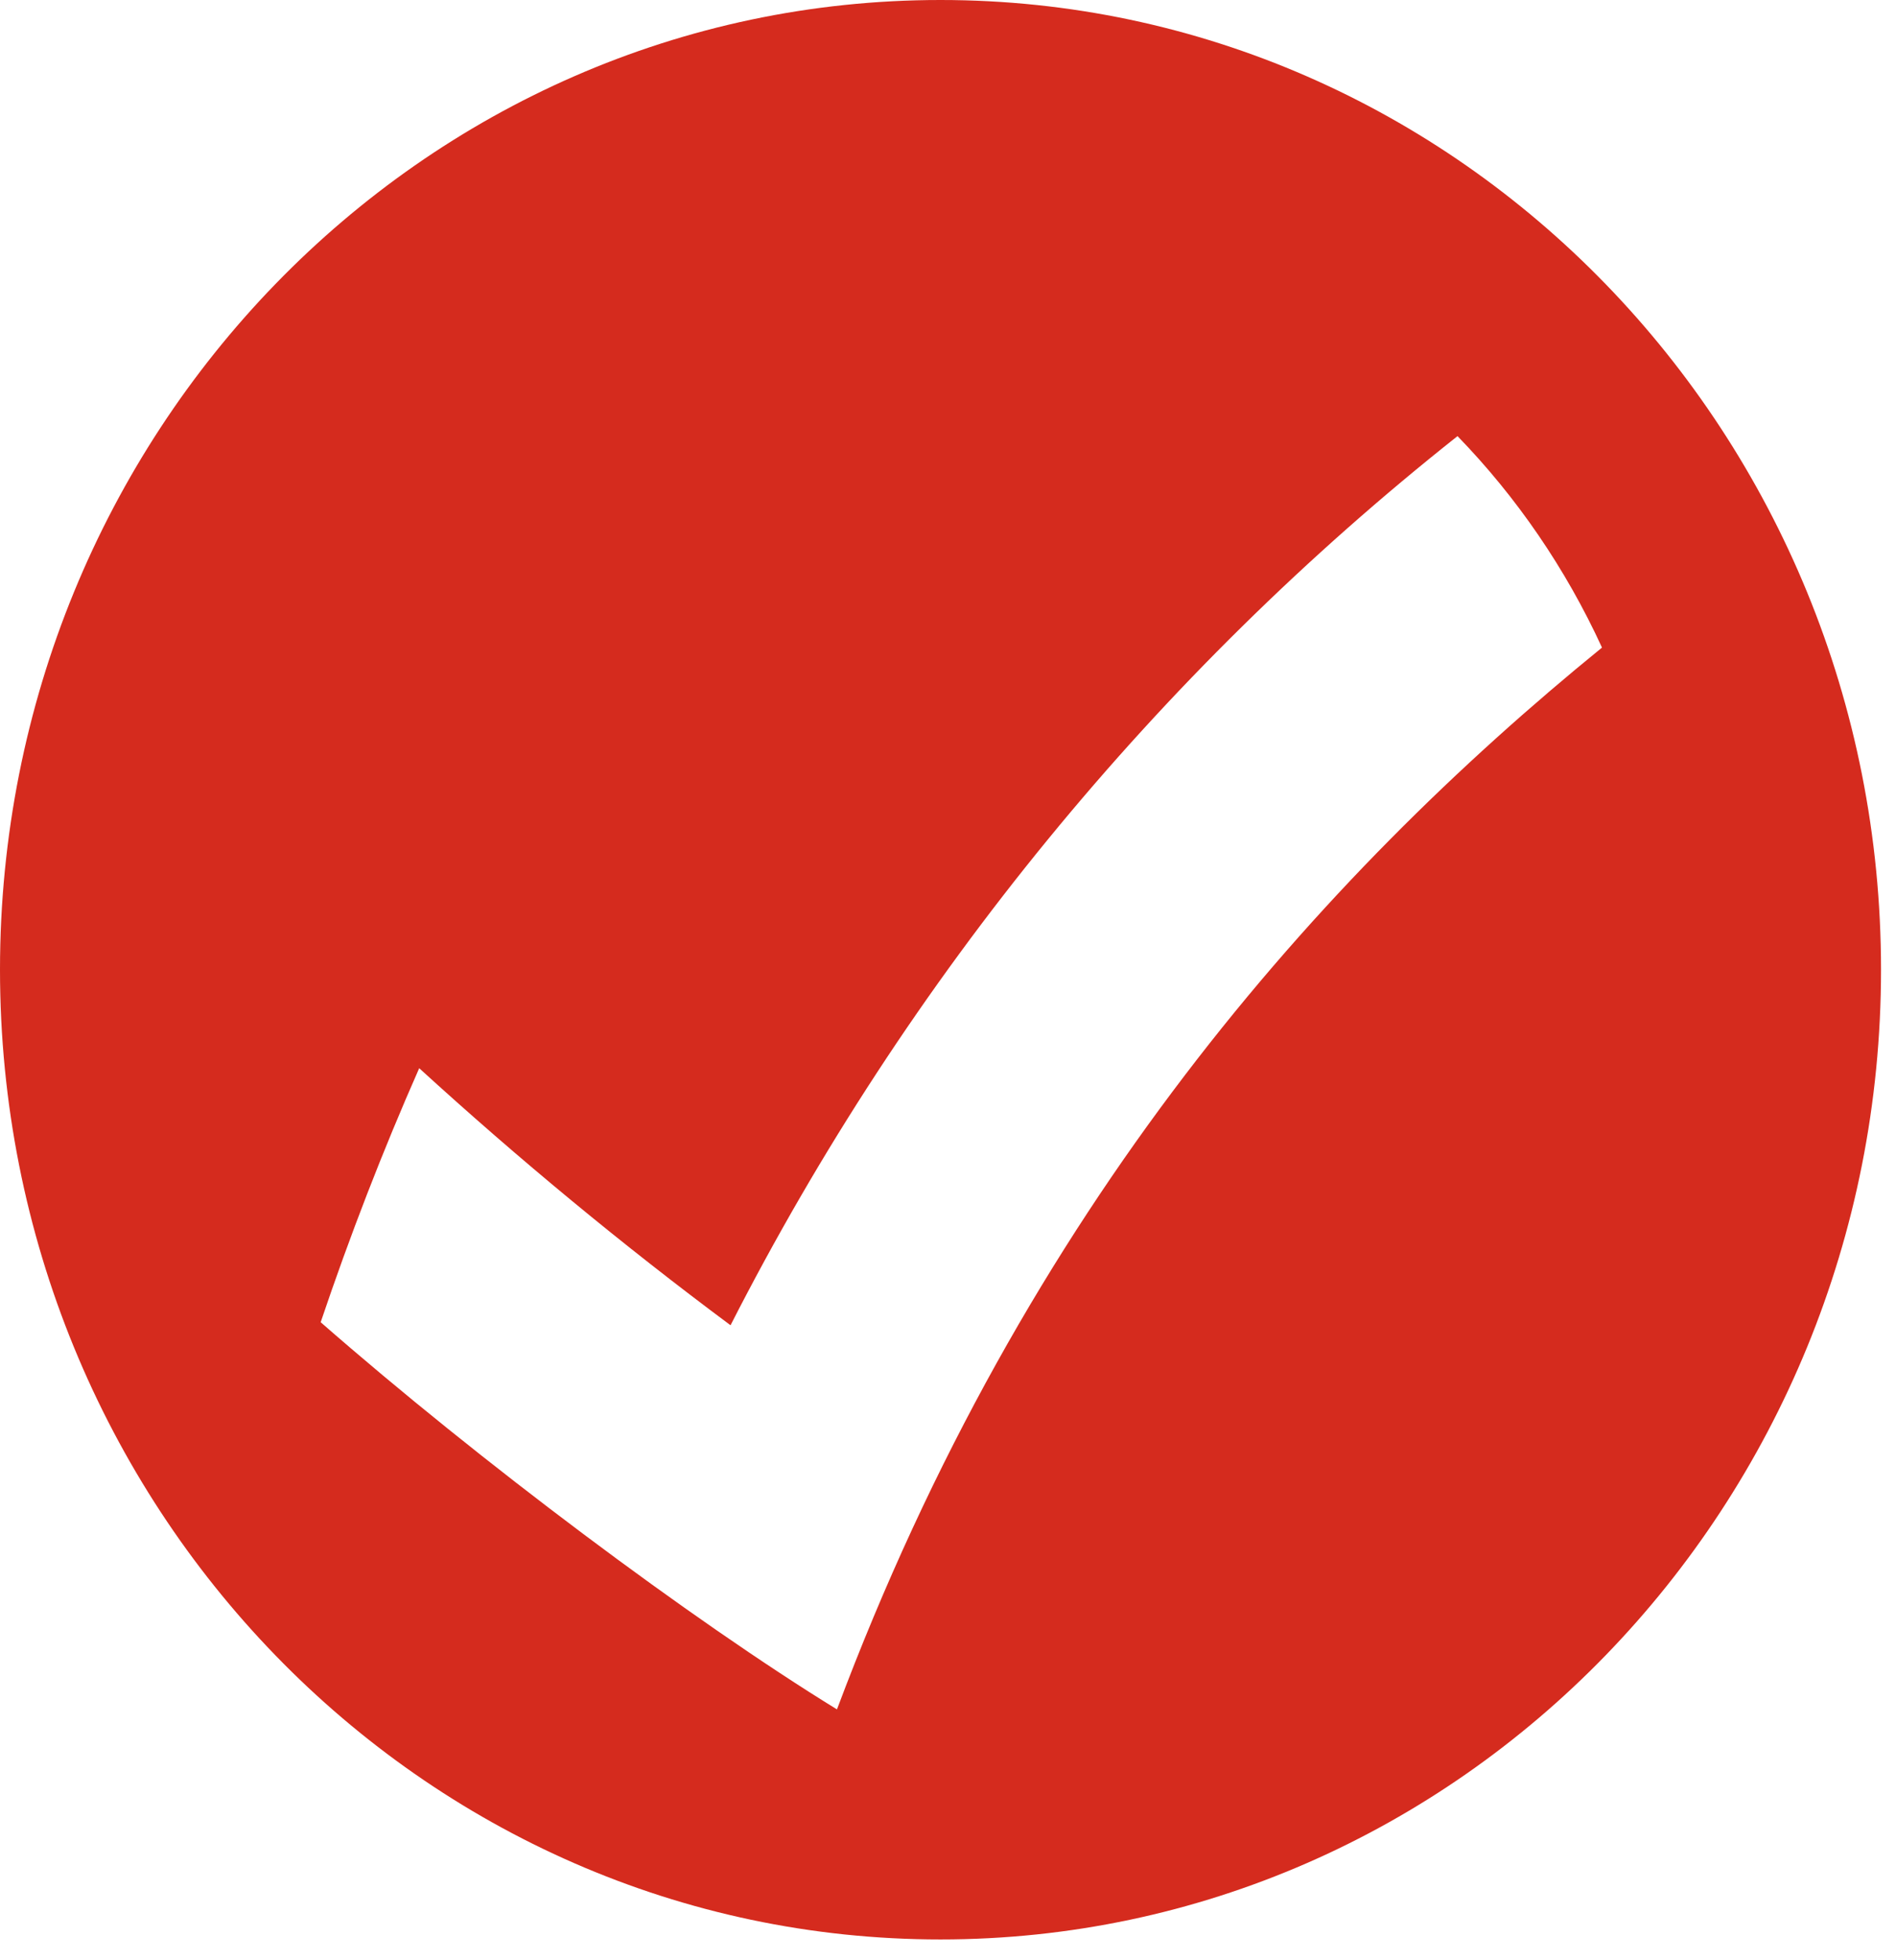
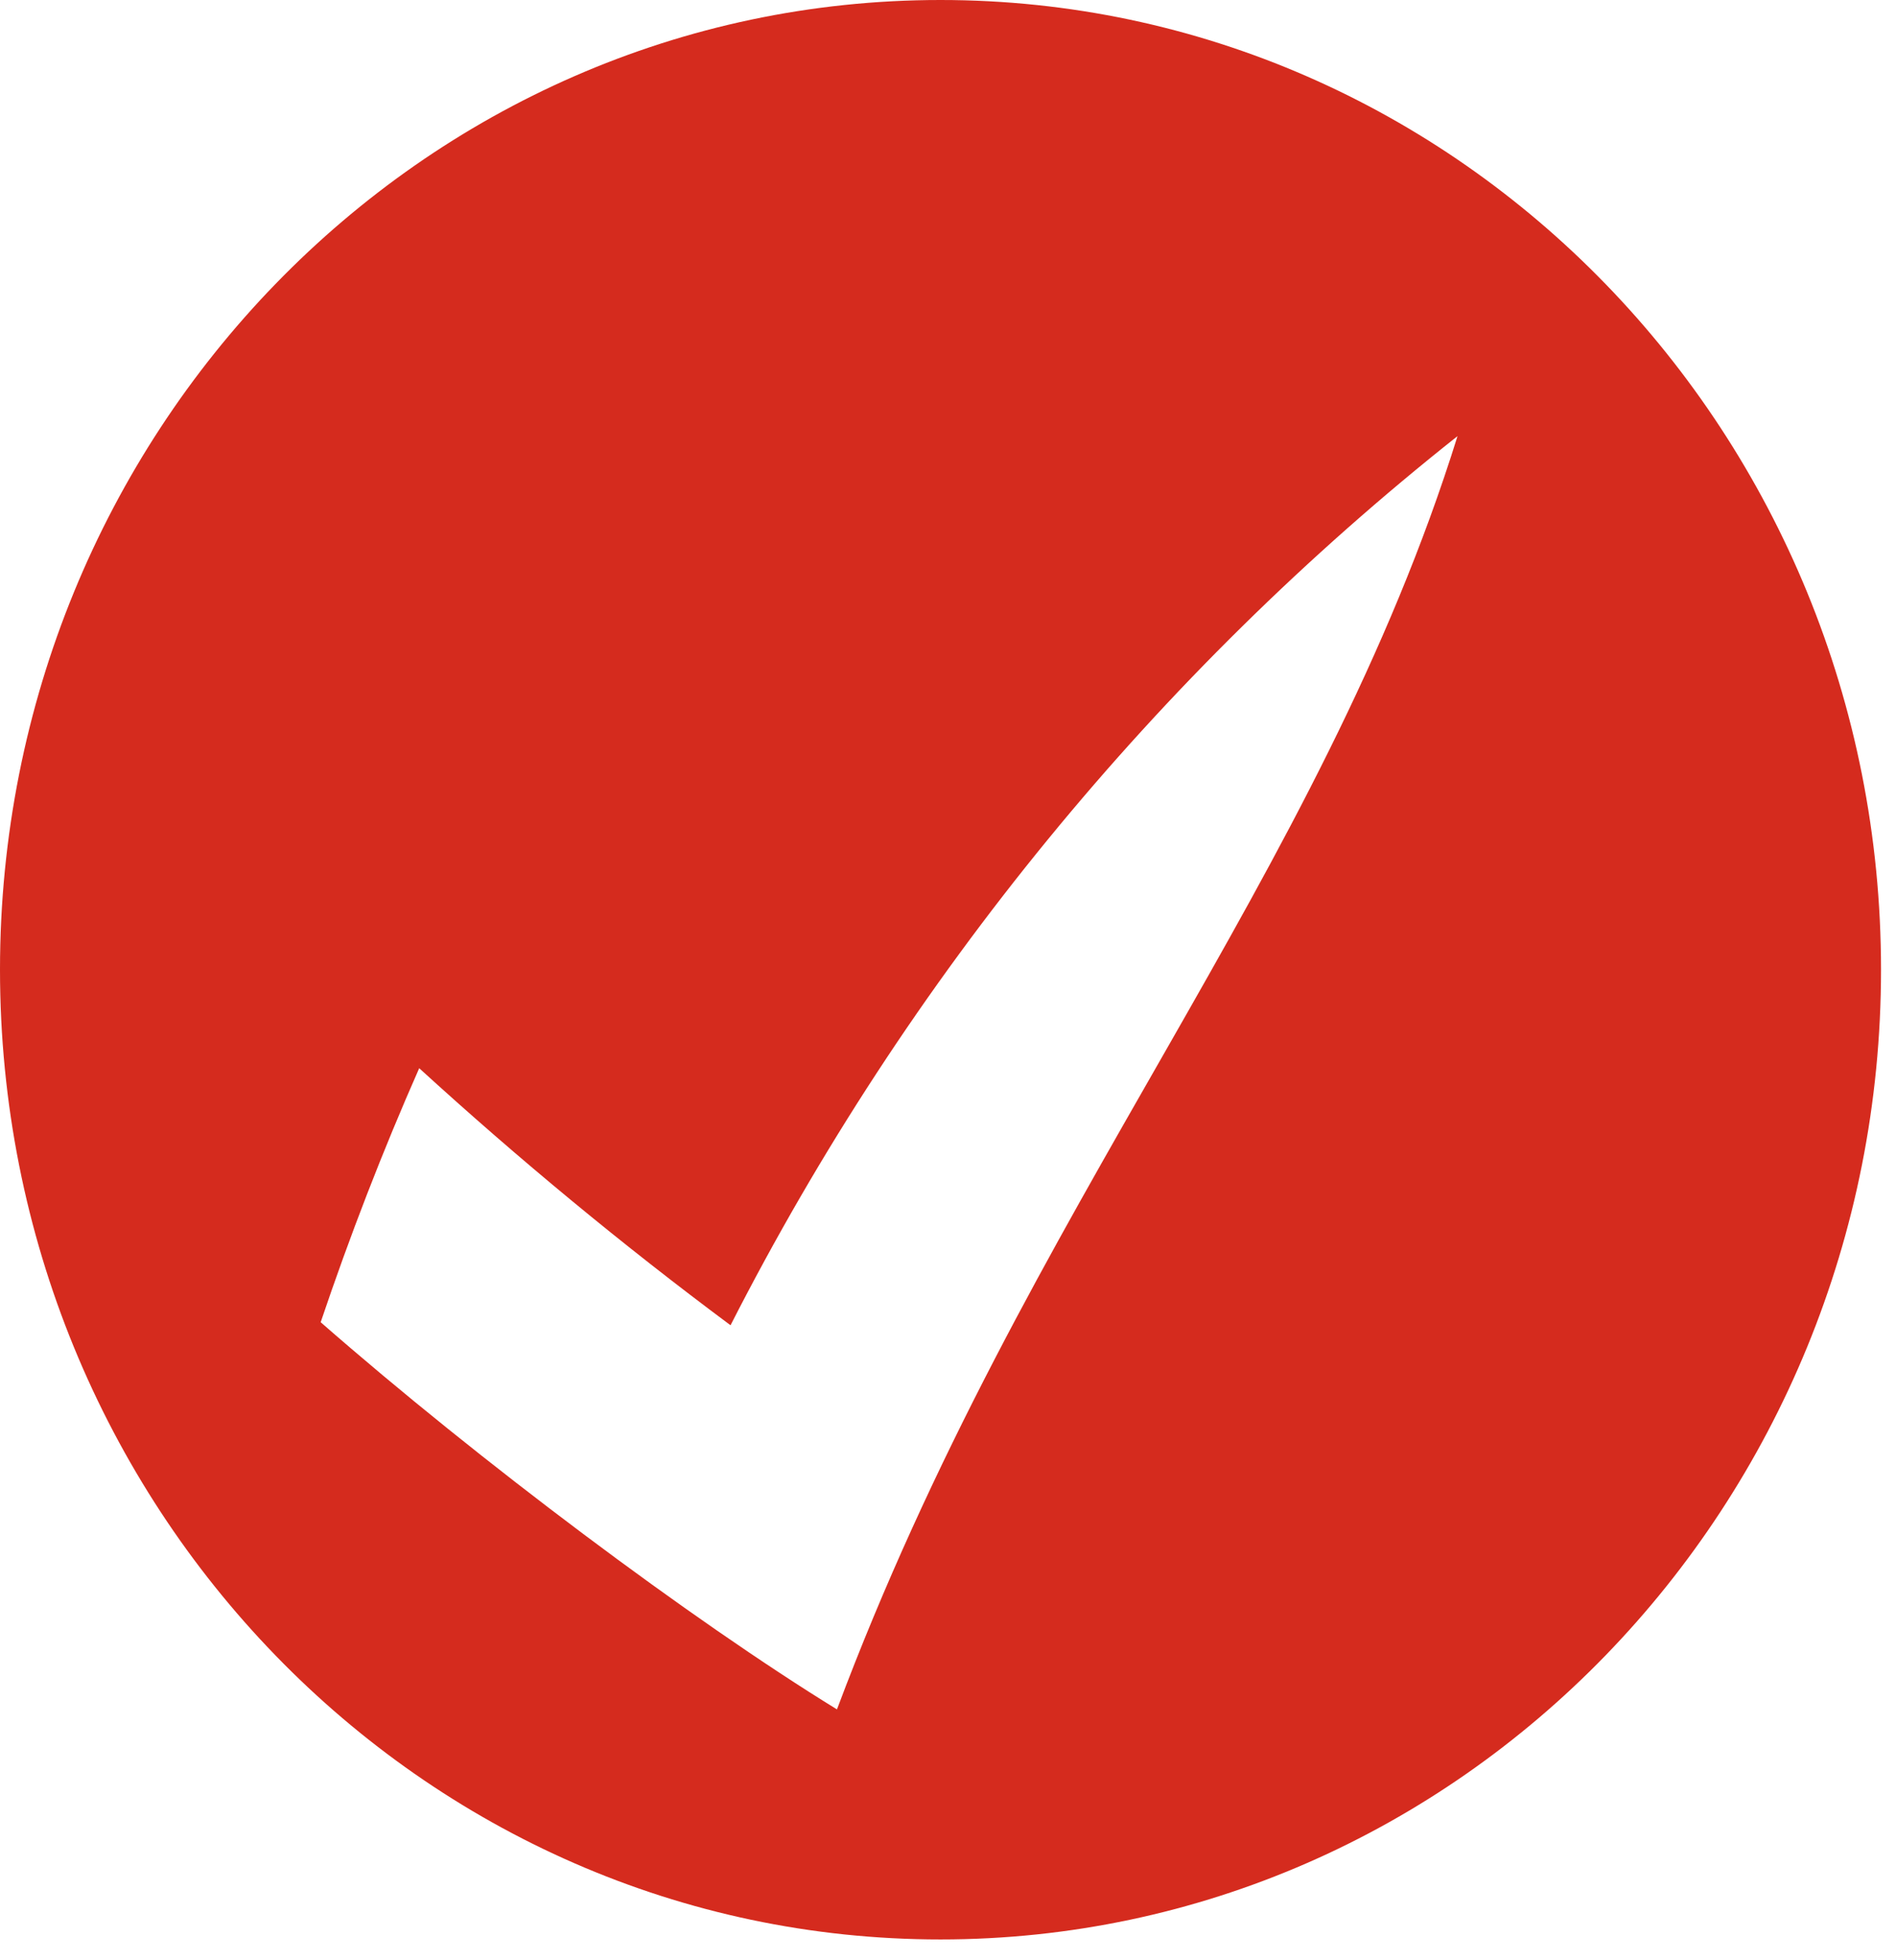
<svg xmlns="http://www.w3.org/2000/svg" width="30px" height="31px" viewBox="0 0 30 31">
  <title>turbo-checkball</title>
  <g id="Page-1" stroke="none" stroke-width="1" fill="none" fill-rule="evenodd">
    <g id="turbo-checkball" fill="#D52B1E">
-       <path d="M13.243,27.033 C10.94,25.618 7.584,23.105 5.074,20.91 C5.536,19.542 6.055,18.202 6.633,16.893 C8.208,18.33 9.851,19.688 11.559,20.958 C14.367,15.454 18.309,10.659 23.062,6.897 C23.999,7.862 24.775,8.993 25.348,10.241 C20.888,13.869 16.231,19.066 13.243,27.033 M14.881,0 C6.663,0 2.89826642e-15,6.865 2.89826642e-15,15.335 C2.89826642e-15,23.805 6.663,30.671 14.881,30.671 C23.1,30.671 29.763,23.805 29.763,15.335 C29.763,6.865 23.1,0 14.881,0" id="Shape" />
+       <path d="M13.243,27.033 C10.94,25.618 7.584,23.105 5.074,20.91 C5.536,19.542 6.055,18.202 6.633,16.893 C8.208,18.33 9.851,19.688 11.559,20.958 C14.367,15.454 18.309,10.659 23.062,6.897 C20.888,13.869 16.231,19.066 13.243,27.033 M14.881,0 C6.663,0 2.89826642e-15,6.865 2.89826642e-15,15.335 C2.89826642e-15,23.805 6.663,30.671 14.881,30.671 C23.1,30.671 29.763,23.805 29.763,15.335 C29.763,6.865 23.1,0 14.881,0" id="Shape" />
    </g>
  </g>
</svg>